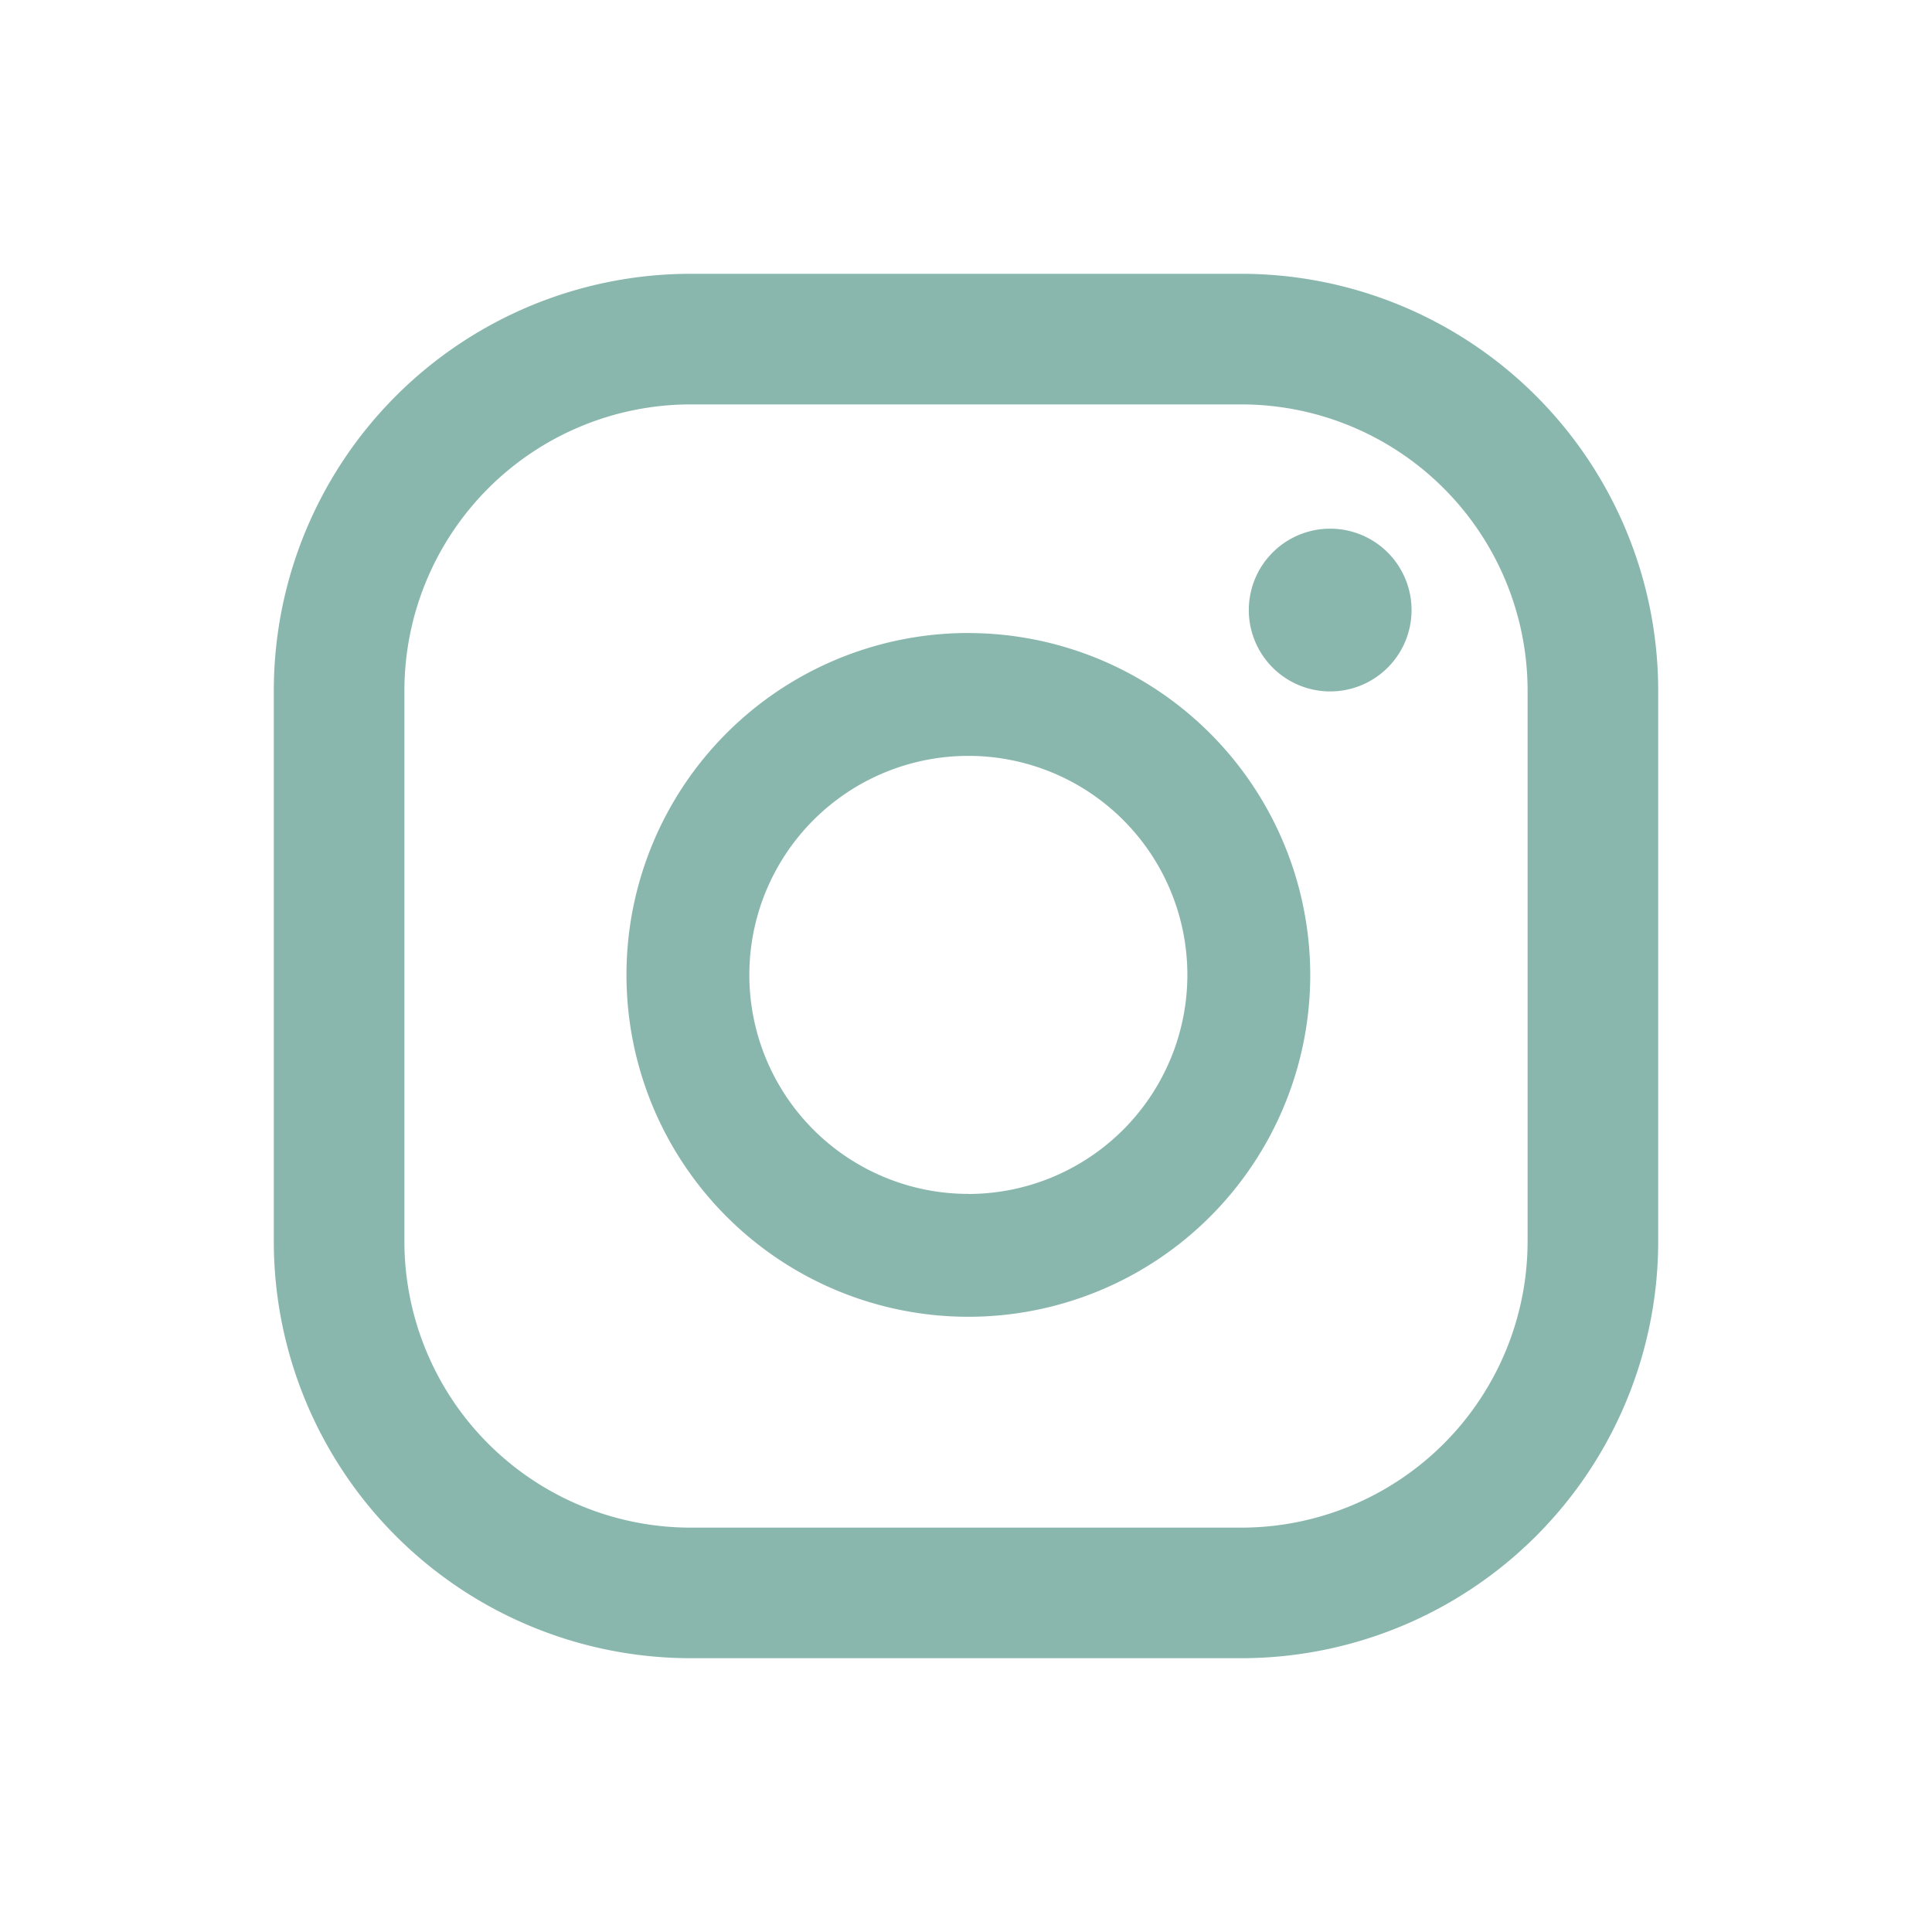
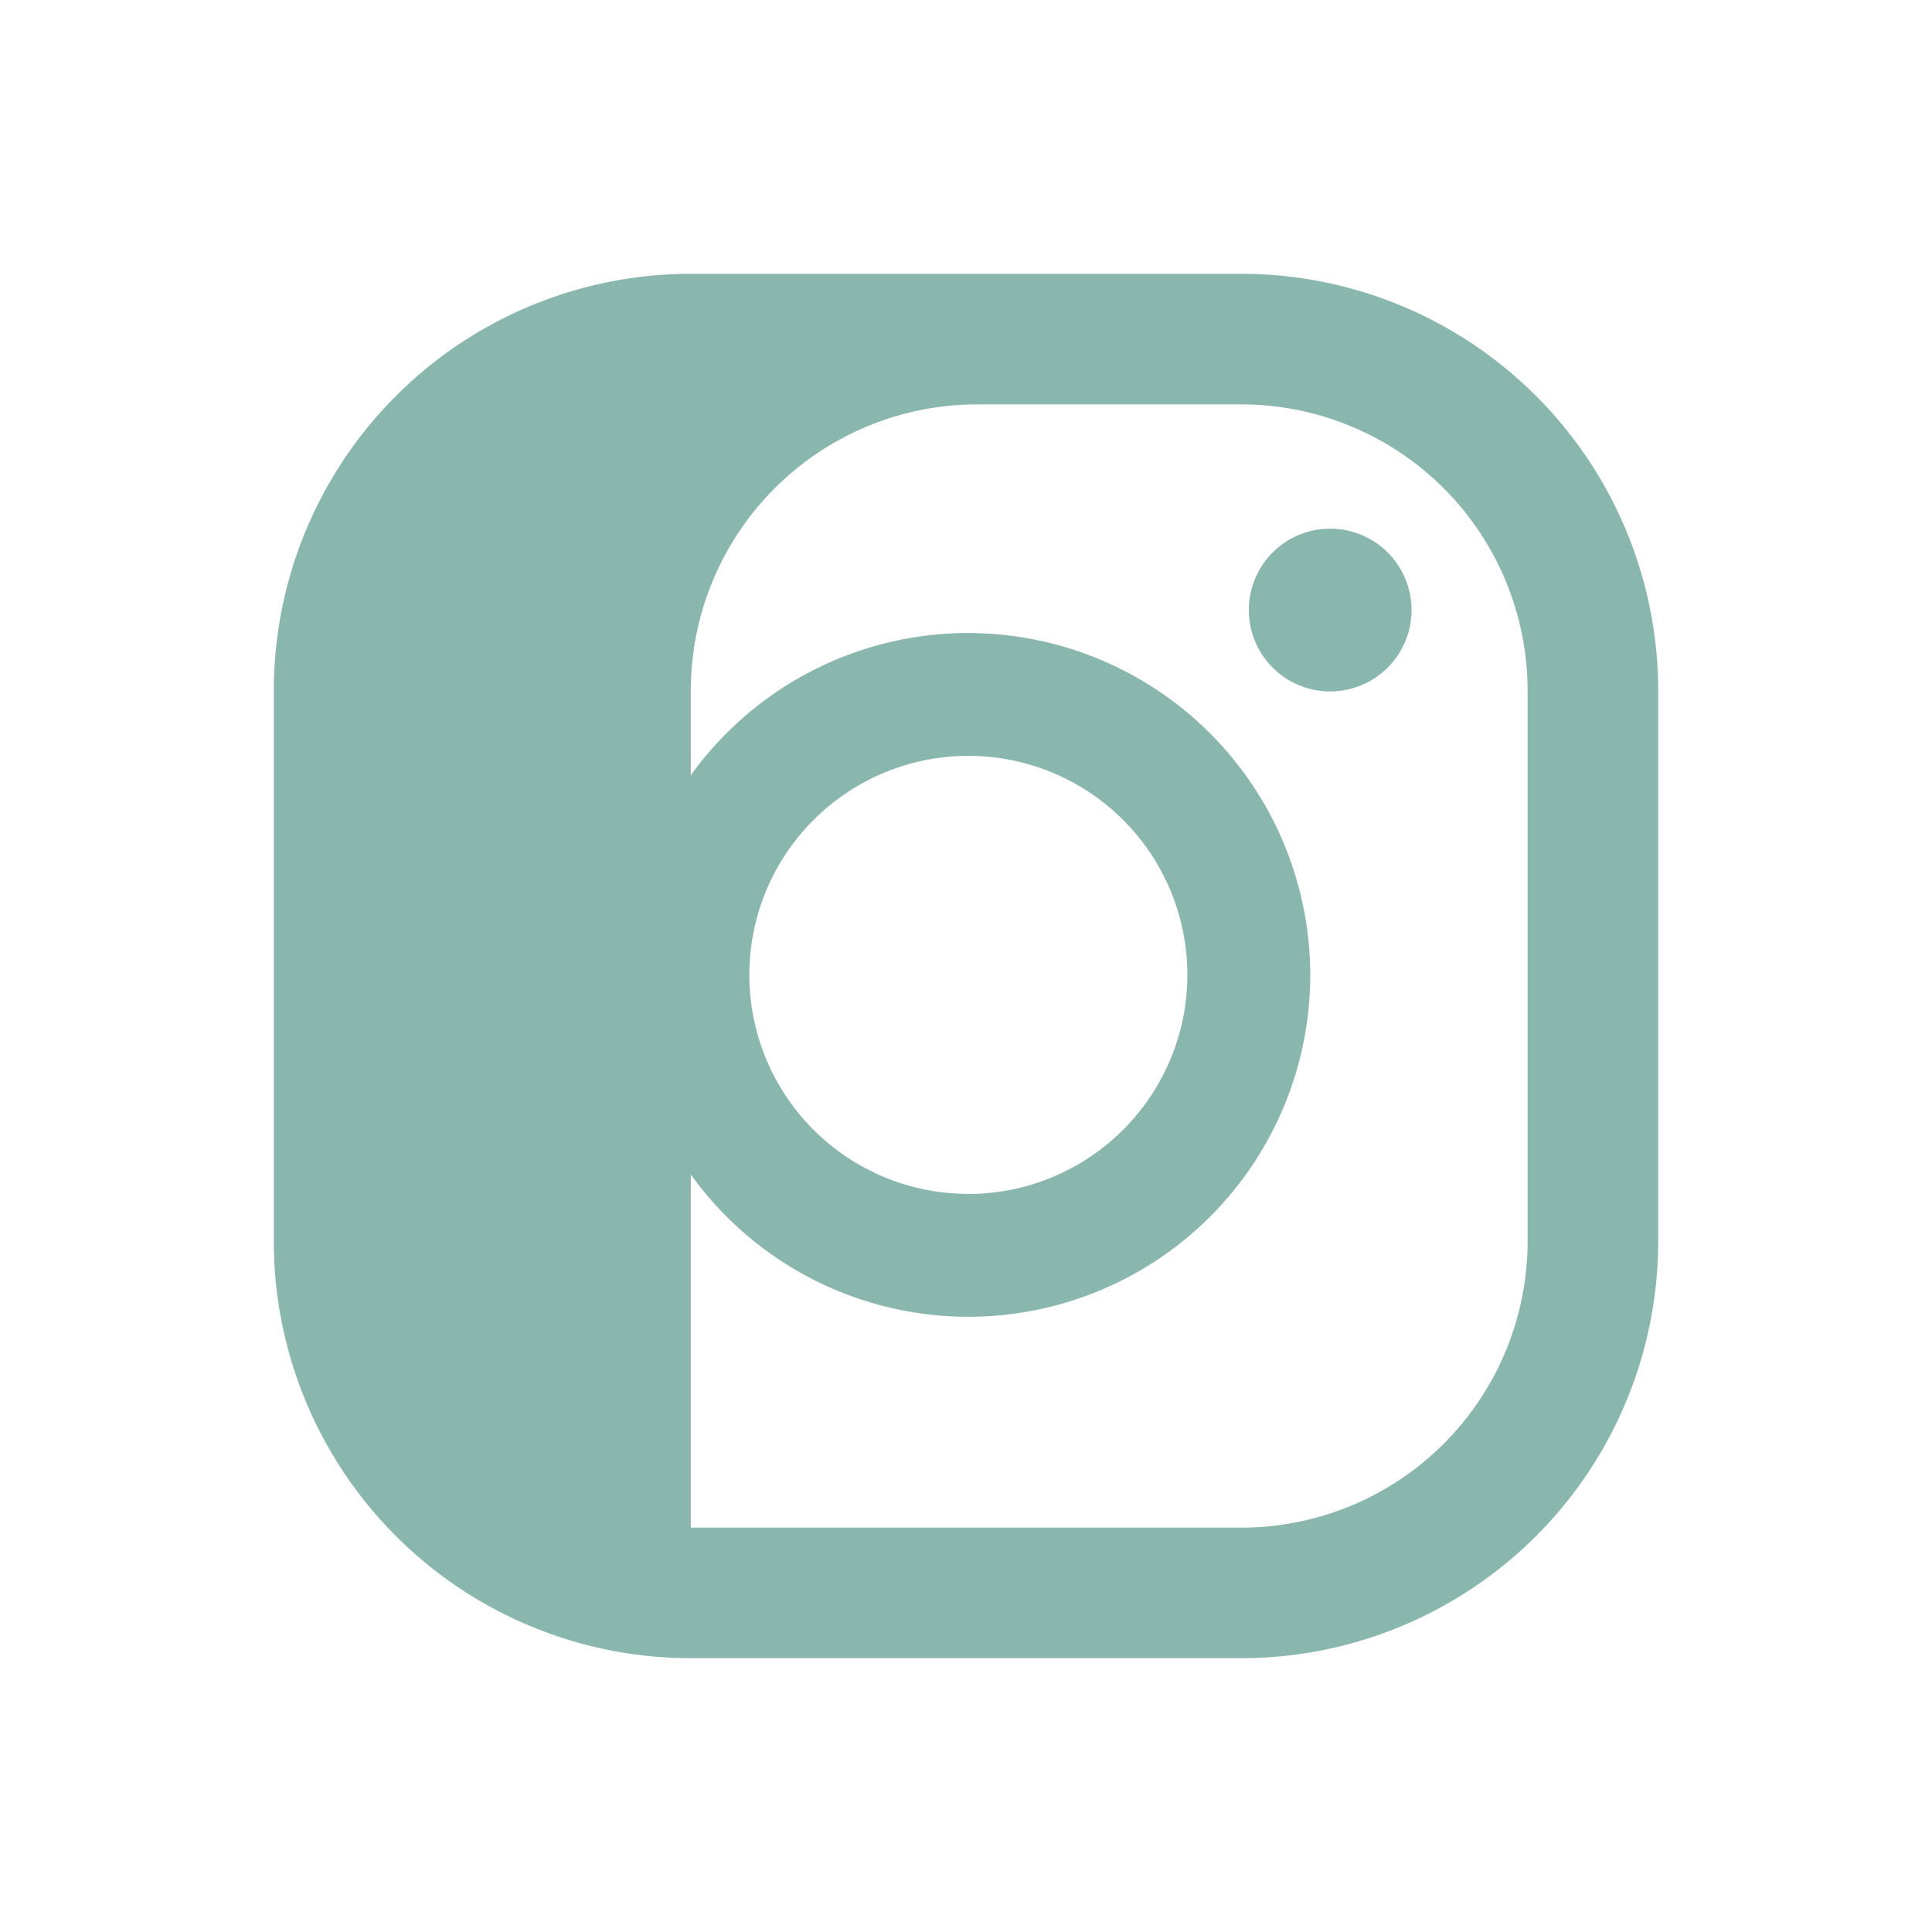
<svg xmlns="http://www.w3.org/2000/svg" width="50" height="50" viewBox="0 0 50 50">
  <style type="text/css">
	.icon{fill: #8AB7AD;}
  </style>
-   <path class="icon" d="M34.425,13.682a2.106,2.106,0,1,0,2.106,2.106A2.106,2.106,0,0,0,34.425,13.682Zm-9.364,2.7a8.848,8.848,0,1,0,8.848,8.848A8.858,8.858,0,0,0,25.061,16.383Zm0,14.516a5.668,5.668,0,1,1,5.668-5.668A5.674,5.674,0,0,1,25.061,30.9ZM42.914,17.878A10.792,10.792,0,0,0,32.122,7.086H17.878A10.792,10.792,0,0,0,7.086,17.878V32.122A10.792,10.792,0,0,0,17.878,42.914H32.122A10.792,10.792,0,0,0,42.914,32.122Zm-3.38,14.245a7.412,7.412,0,0,1-7.412,7.412H17.878a7.412,7.412,0,0,1-7.412-7.412V17.878a7.412,7.412,0,0,1,7.412-7.412H32.122a7.412,7.412,0,0,1,7.412,7.412Z" />
+   <path class="icon" d="M34.425,13.682a2.106,2.106,0,1,0,2.106,2.106A2.106,2.106,0,0,0,34.425,13.682Zm-9.364,2.7a8.848,8.848,0,1,0,8.848,8.848A8.858,8.858,0,0,0,25.061,16.383Zm0,14.516a5.668,5.668,0,1,1,5.668-5.668A5.674,5.674,0,0,1,25.061,30.9ZM42.914,17.878A10.792,10.792,0,0,0,32.122,7.086H17.878A10.792,10.792,0,0,0,7.086,17.878V32.122A10.792,10.792,0,0,0,17.878,42.914H32.122A10.792,10.792,0,0,0,42.914,32.122Zm-3.38,14.245a7.412,7.412,0,0,1-7.412,7.412H17.878V17.878a7.412,7.412,0,0,1,7.412-7.412H32.122a7.412,7.412,0,0,1,7.412,7.412Z" />
</svg>